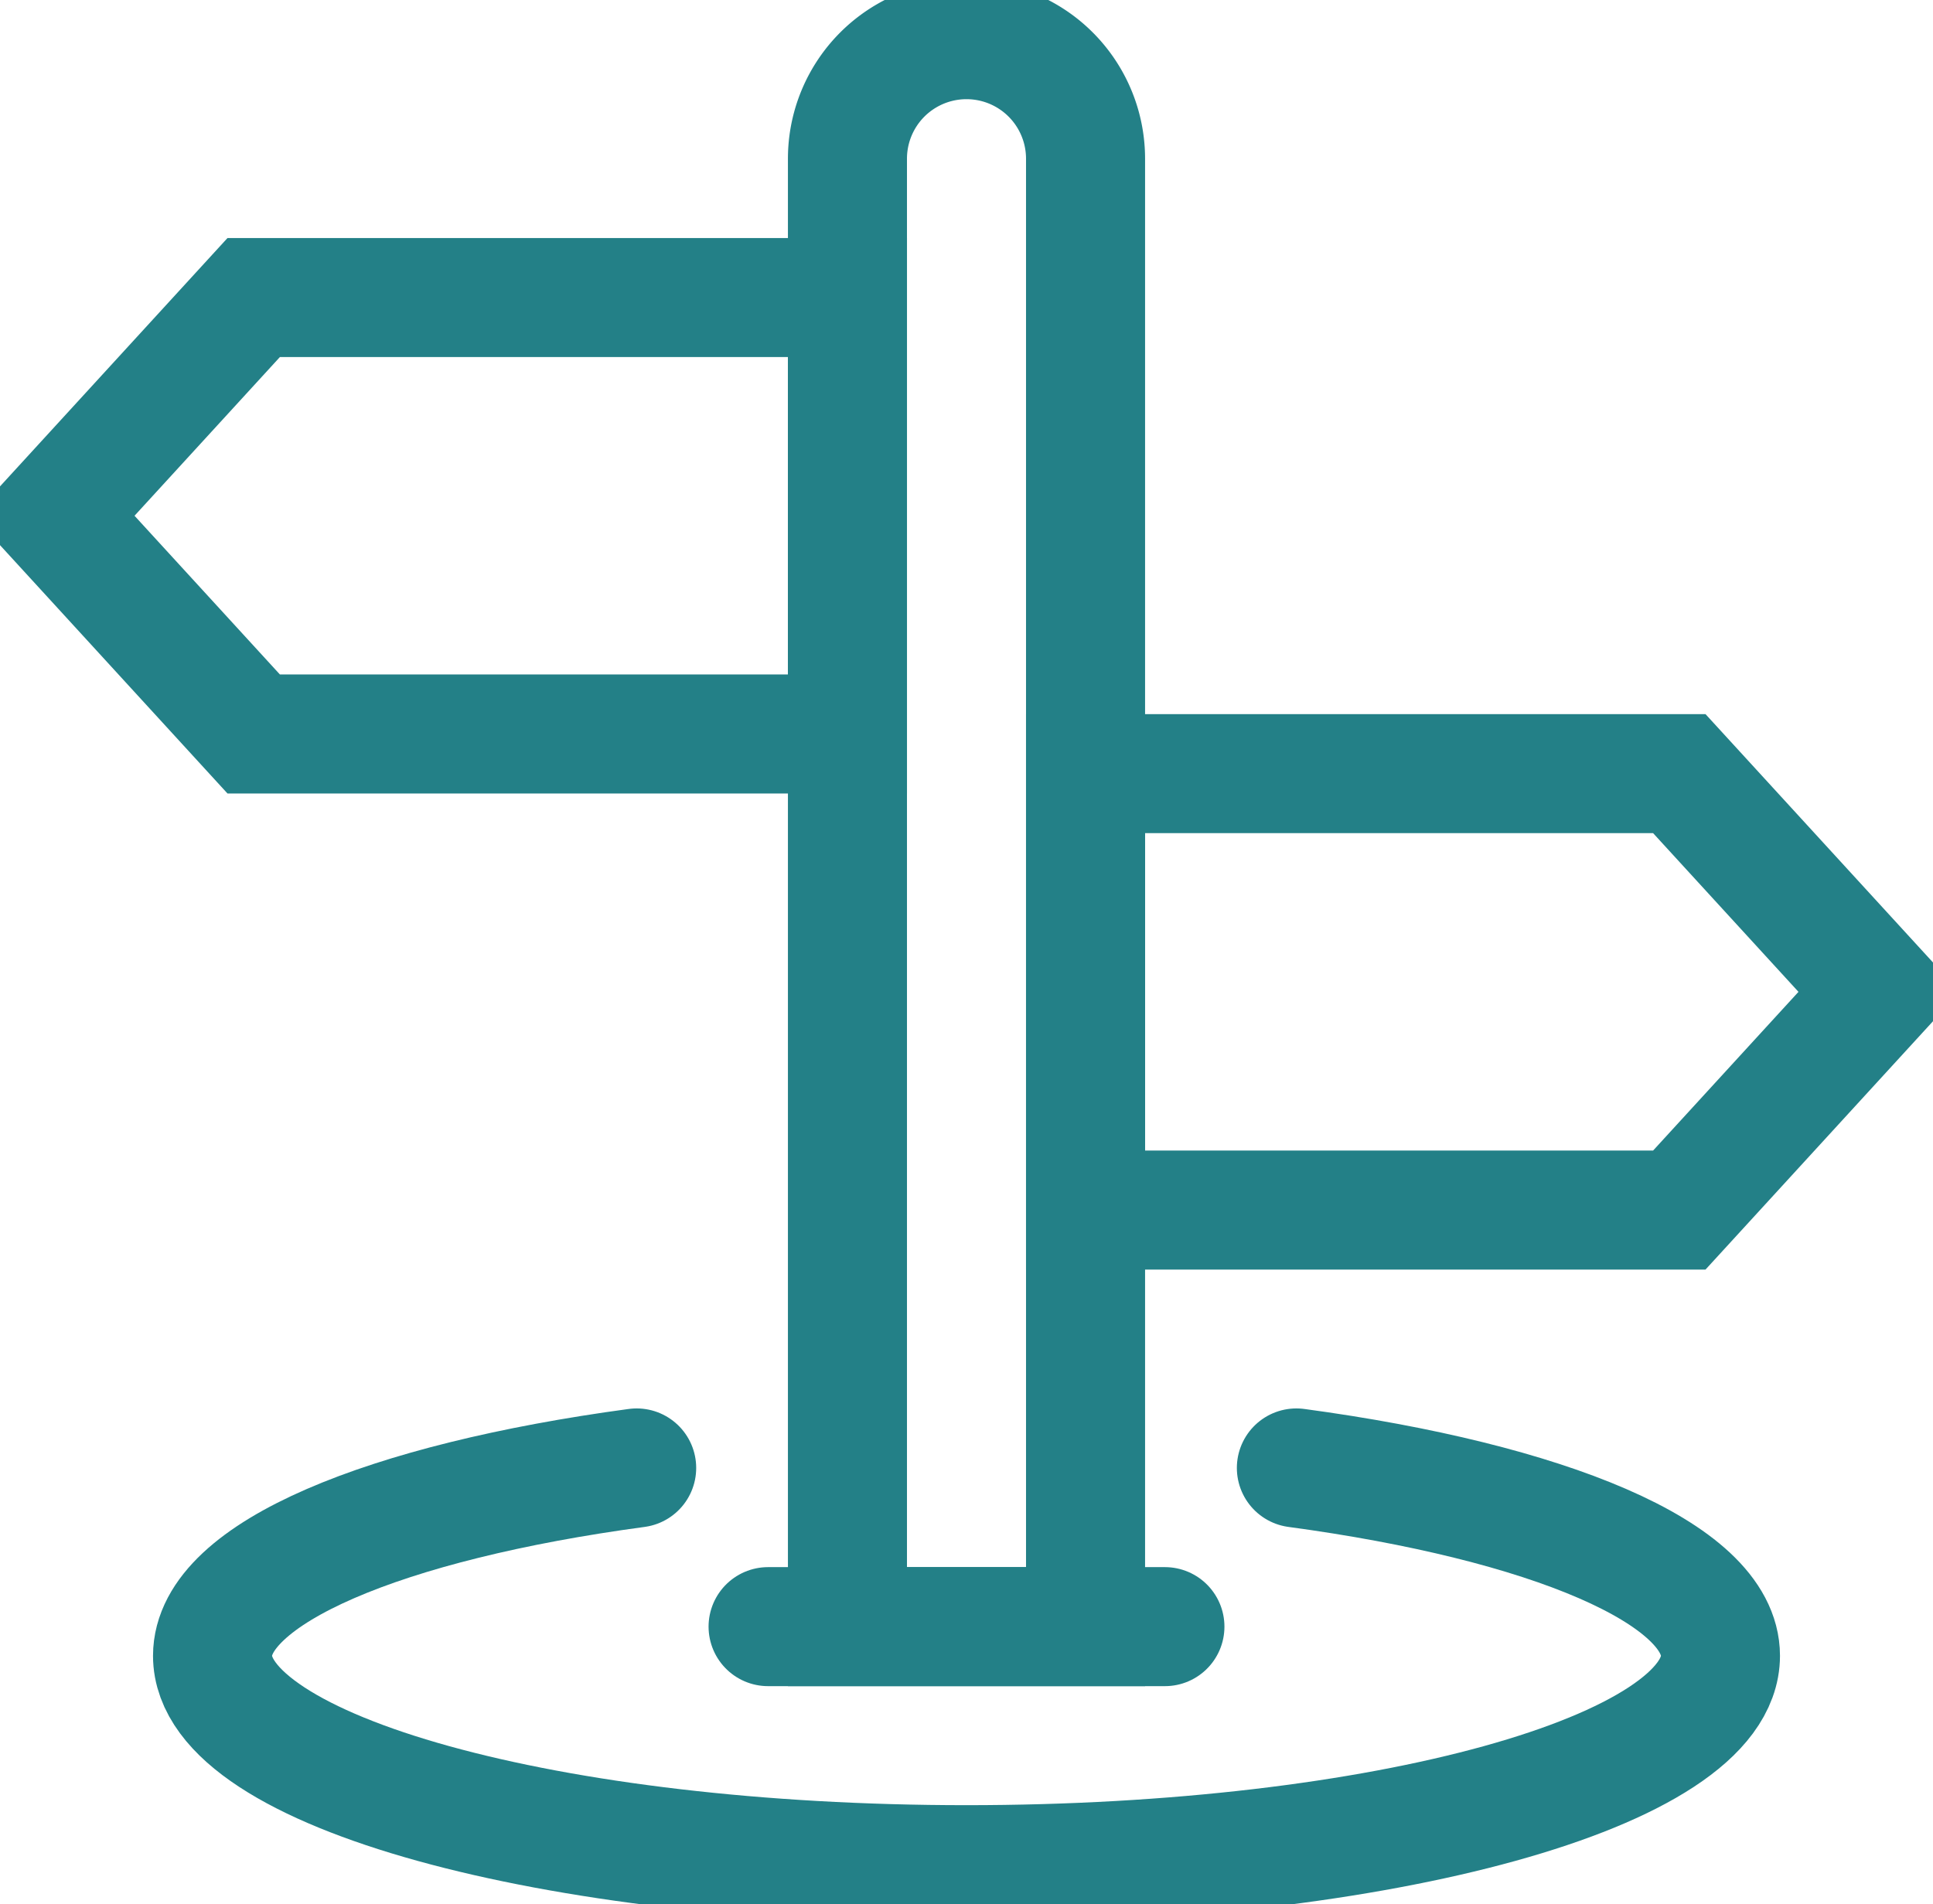
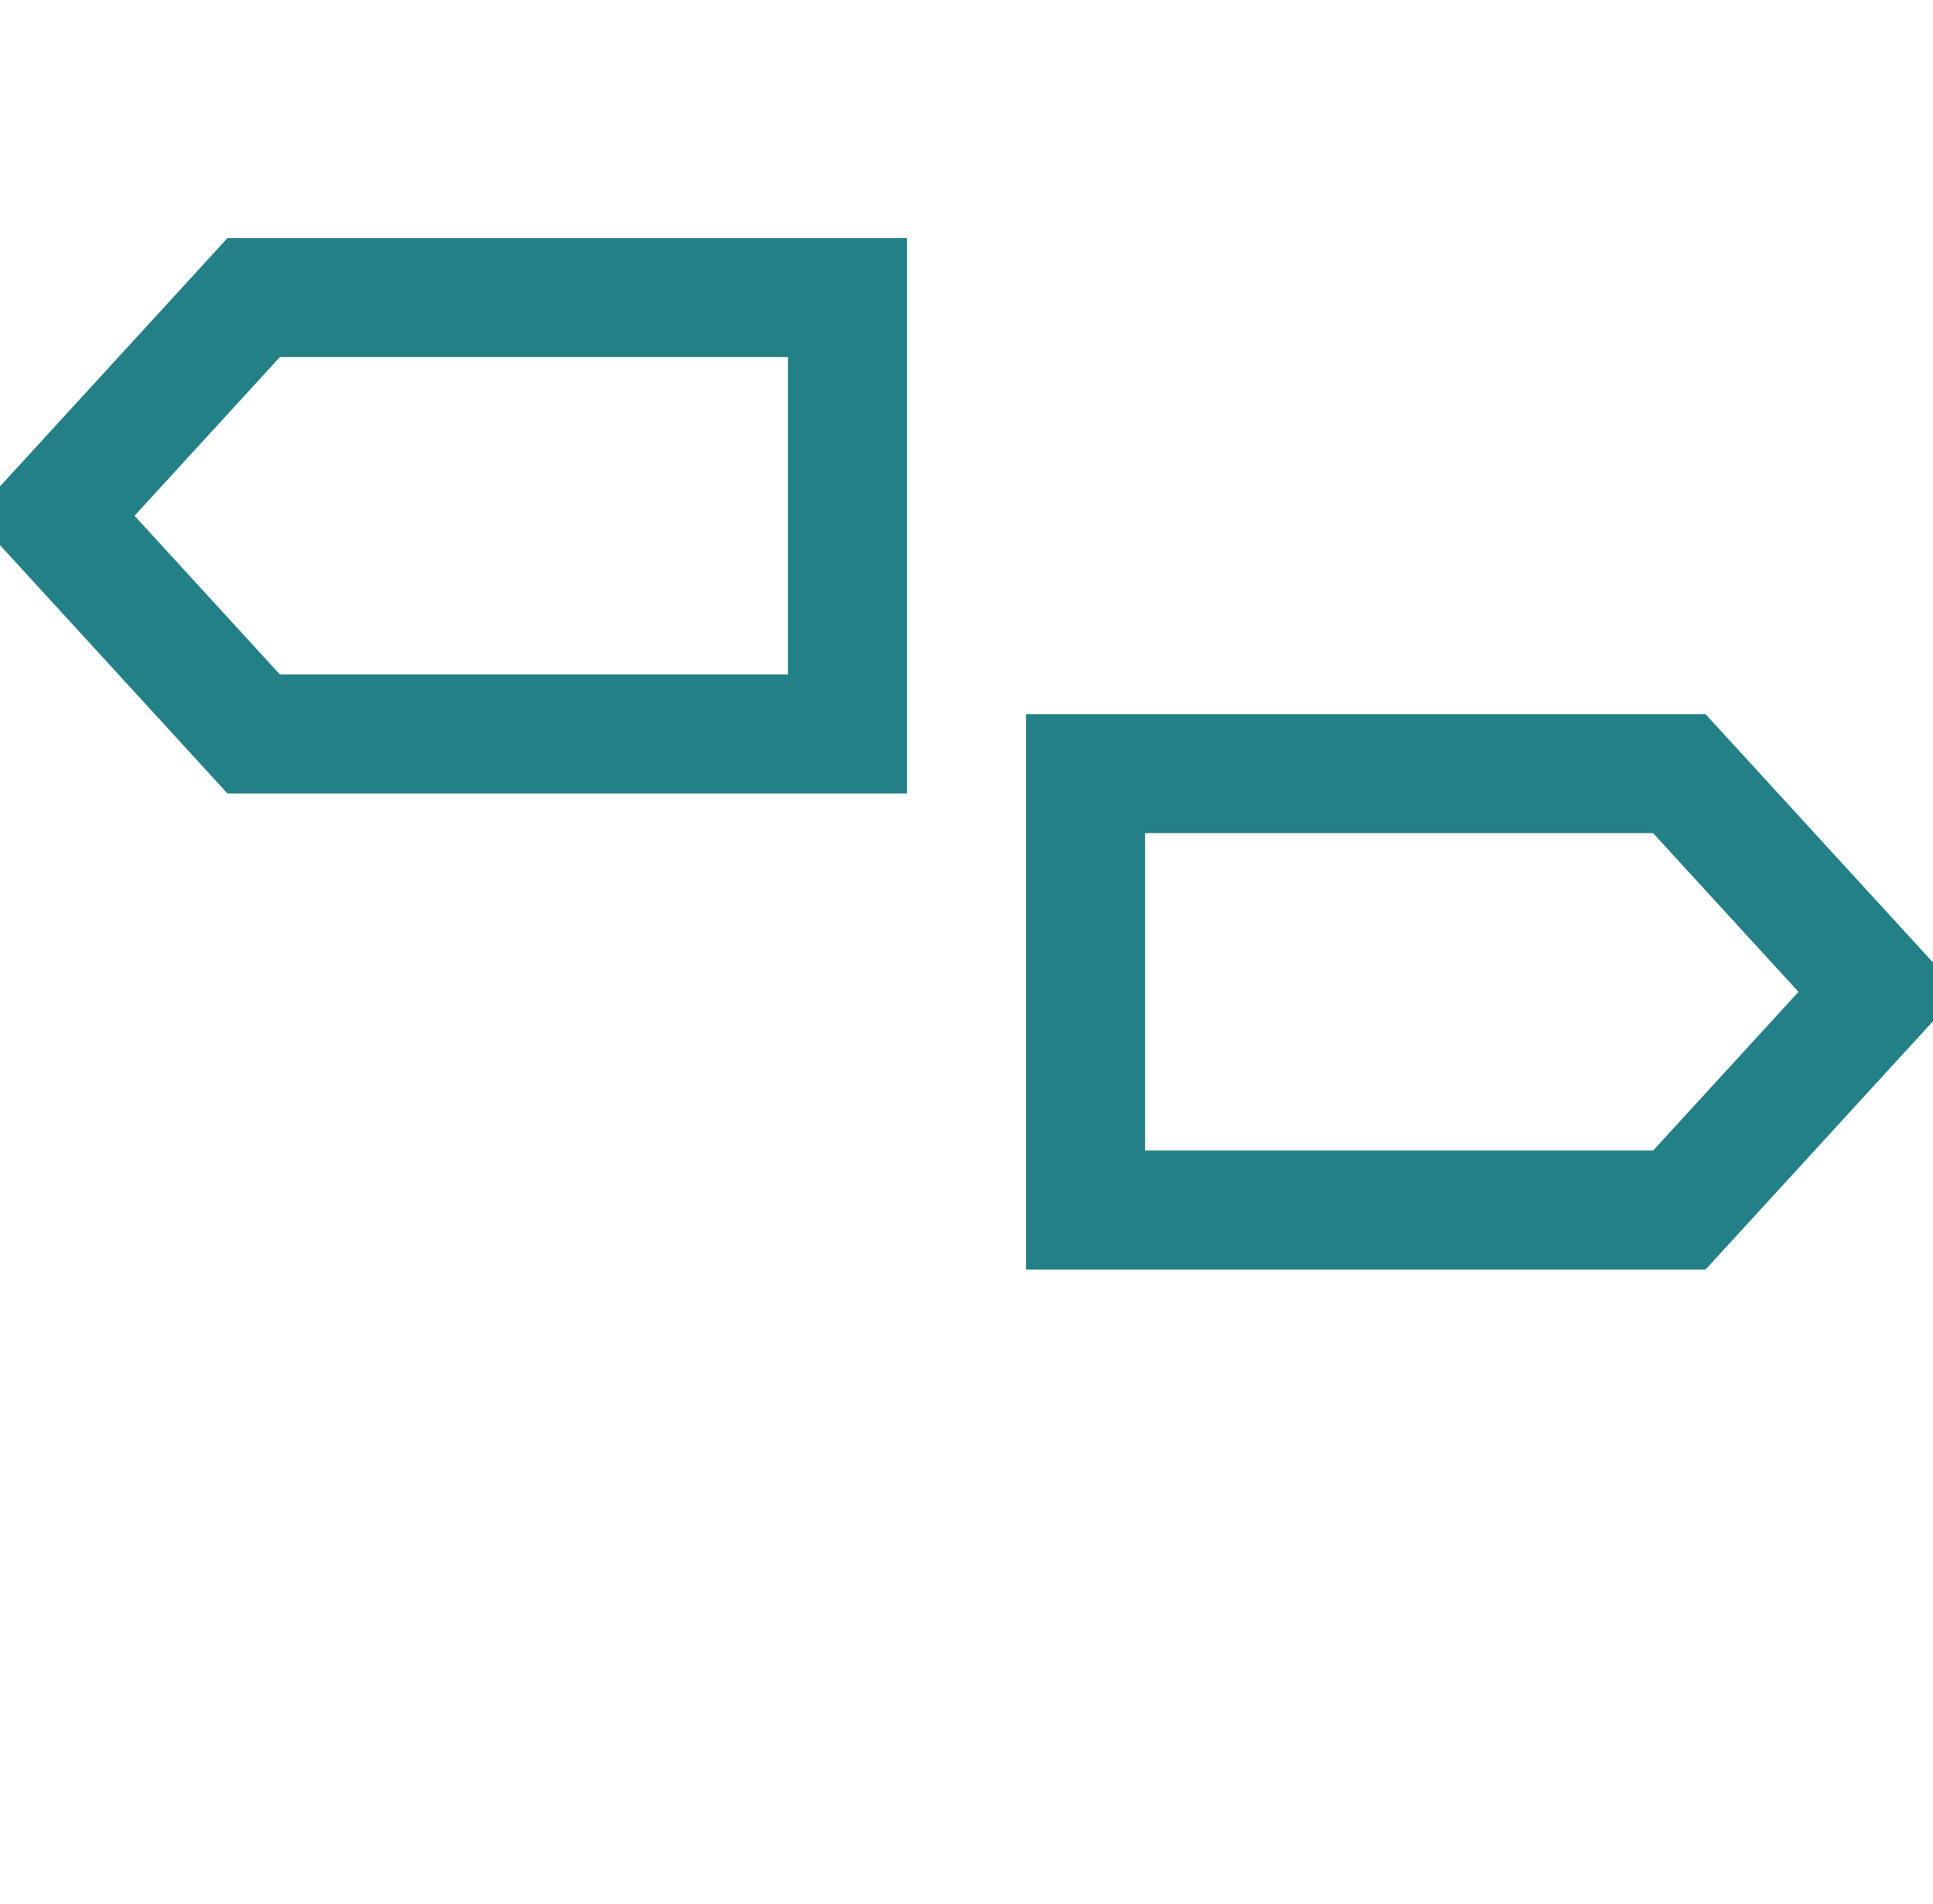
<svg xmlns="http://www.w3.org/2000/svg" id="Group_5346" data-name="Group 5346" width="48.712" height="48" viewBox="0 0 48.712 48">
  <defs>
    <clipPath id="clip-path">
      <rect id="Rectangle_4246" data-name="Rectangle 4246" width="48.712" height="48" fill="none" stroke="#238087" stroke-width="3" />
    </clipPath>
  </defs>
  <g id="Group_5345" data-name="Group 5345" clip-path="url(#clip-path)">
-     <path id="Path_21936" data-name="Path 21936" d="M27.356,41h-6V4a3,3,0,0,1,6,0Z" fill="none" stroke="#238087" stroke-miterlimit="10" stroke-width="3" />
    <path id="Path_21937" data-name="Path 21937" d="M21.356,18.5H6.393L1.356,13,6.393,7.5H21.356Z" fill="none" stroke="#238087" stroke-miterlimit="10" stroke-width="3" />
    <path id="Path_21938" data-name="Path 21938" d="M27.356,19.5H42.319L47.356,25l-5.037,5.5H27.356Z" fill="none" stroke="#238087" stroke-miterlimit="10" stroke-width="3" />
-     <path id="Path_21939" data-name="Path 21939" d="M32.669,37c6.327.854,10.687,2.654,10.687,4.735,0,2.908-8.506,5.265-19,5.265s-19-2.357-19-5.265c0-2.081,4.36-3.881,10.688-4.735" fill="none" stroke="#238087" stroke-linecap="round" stroke-miterlimit="10" stroke-width="3" />
-     <line id="Line_85" data-name="Line 85" x2="10" transform="translate(19.356 41)" fill="none" stroke="#238087" stroke-linecap="round" stroke-miterlimit="10" stroke-width="3" />
  </g>
</svg>